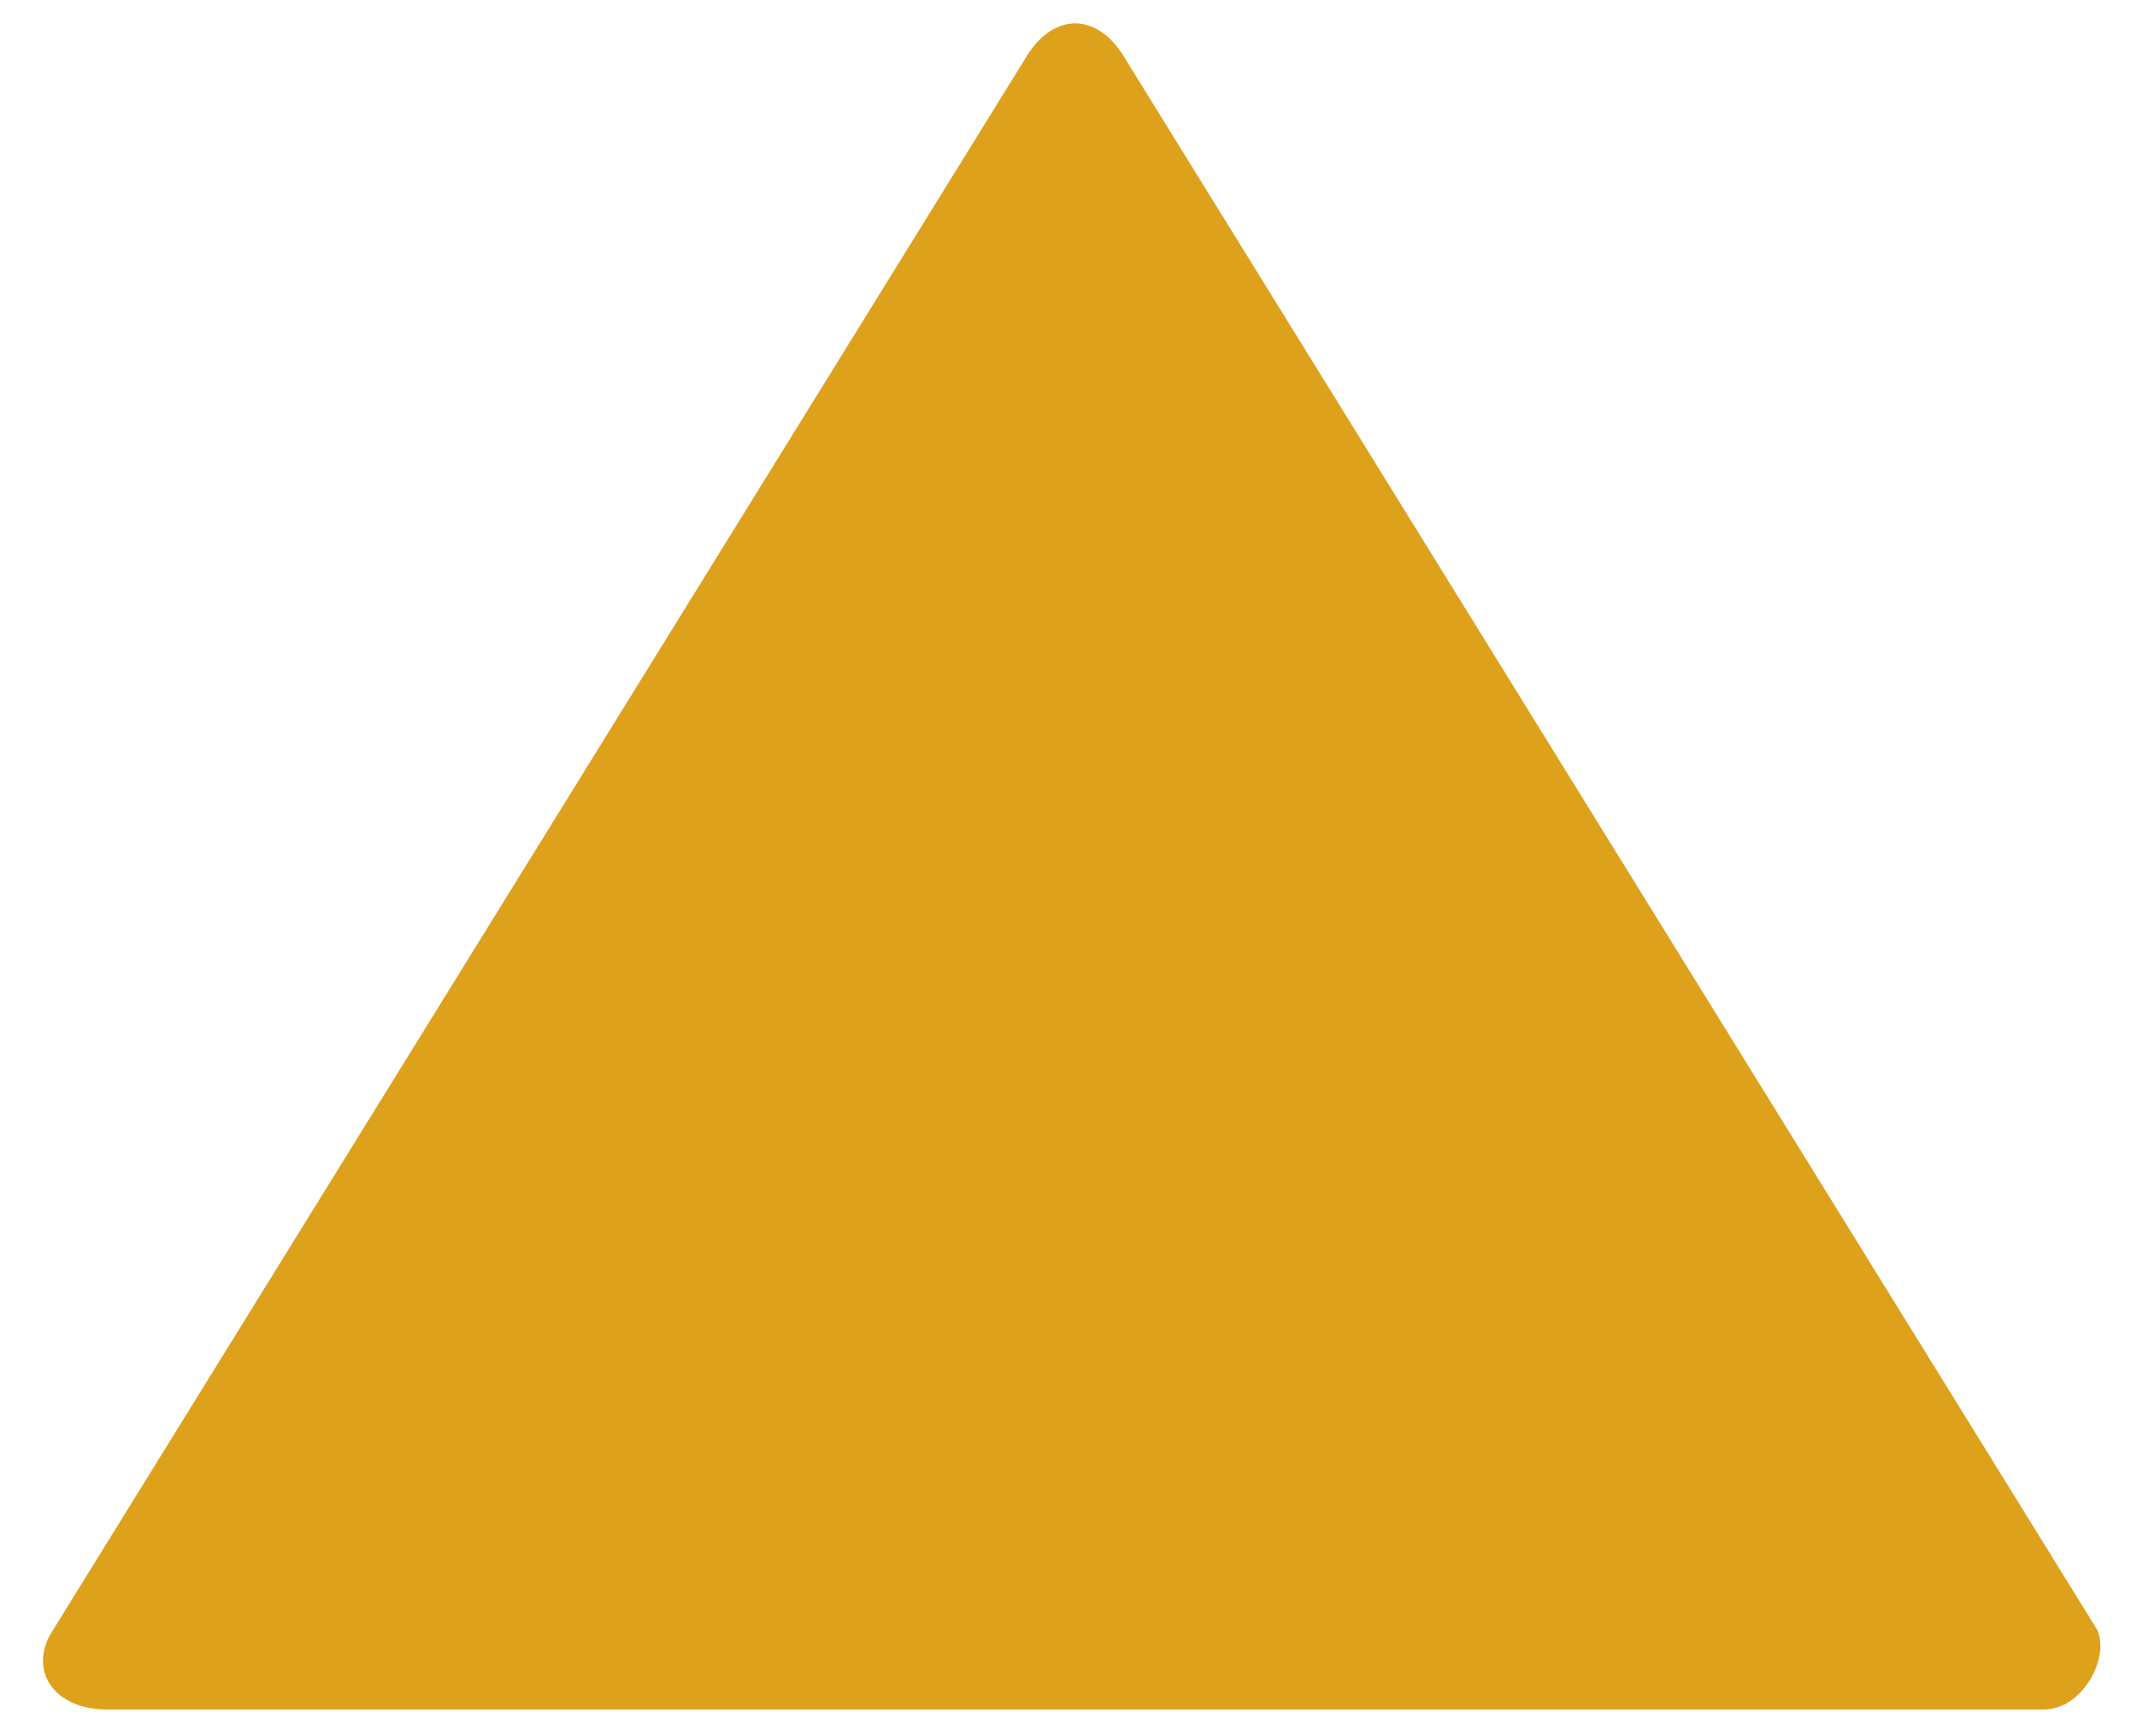
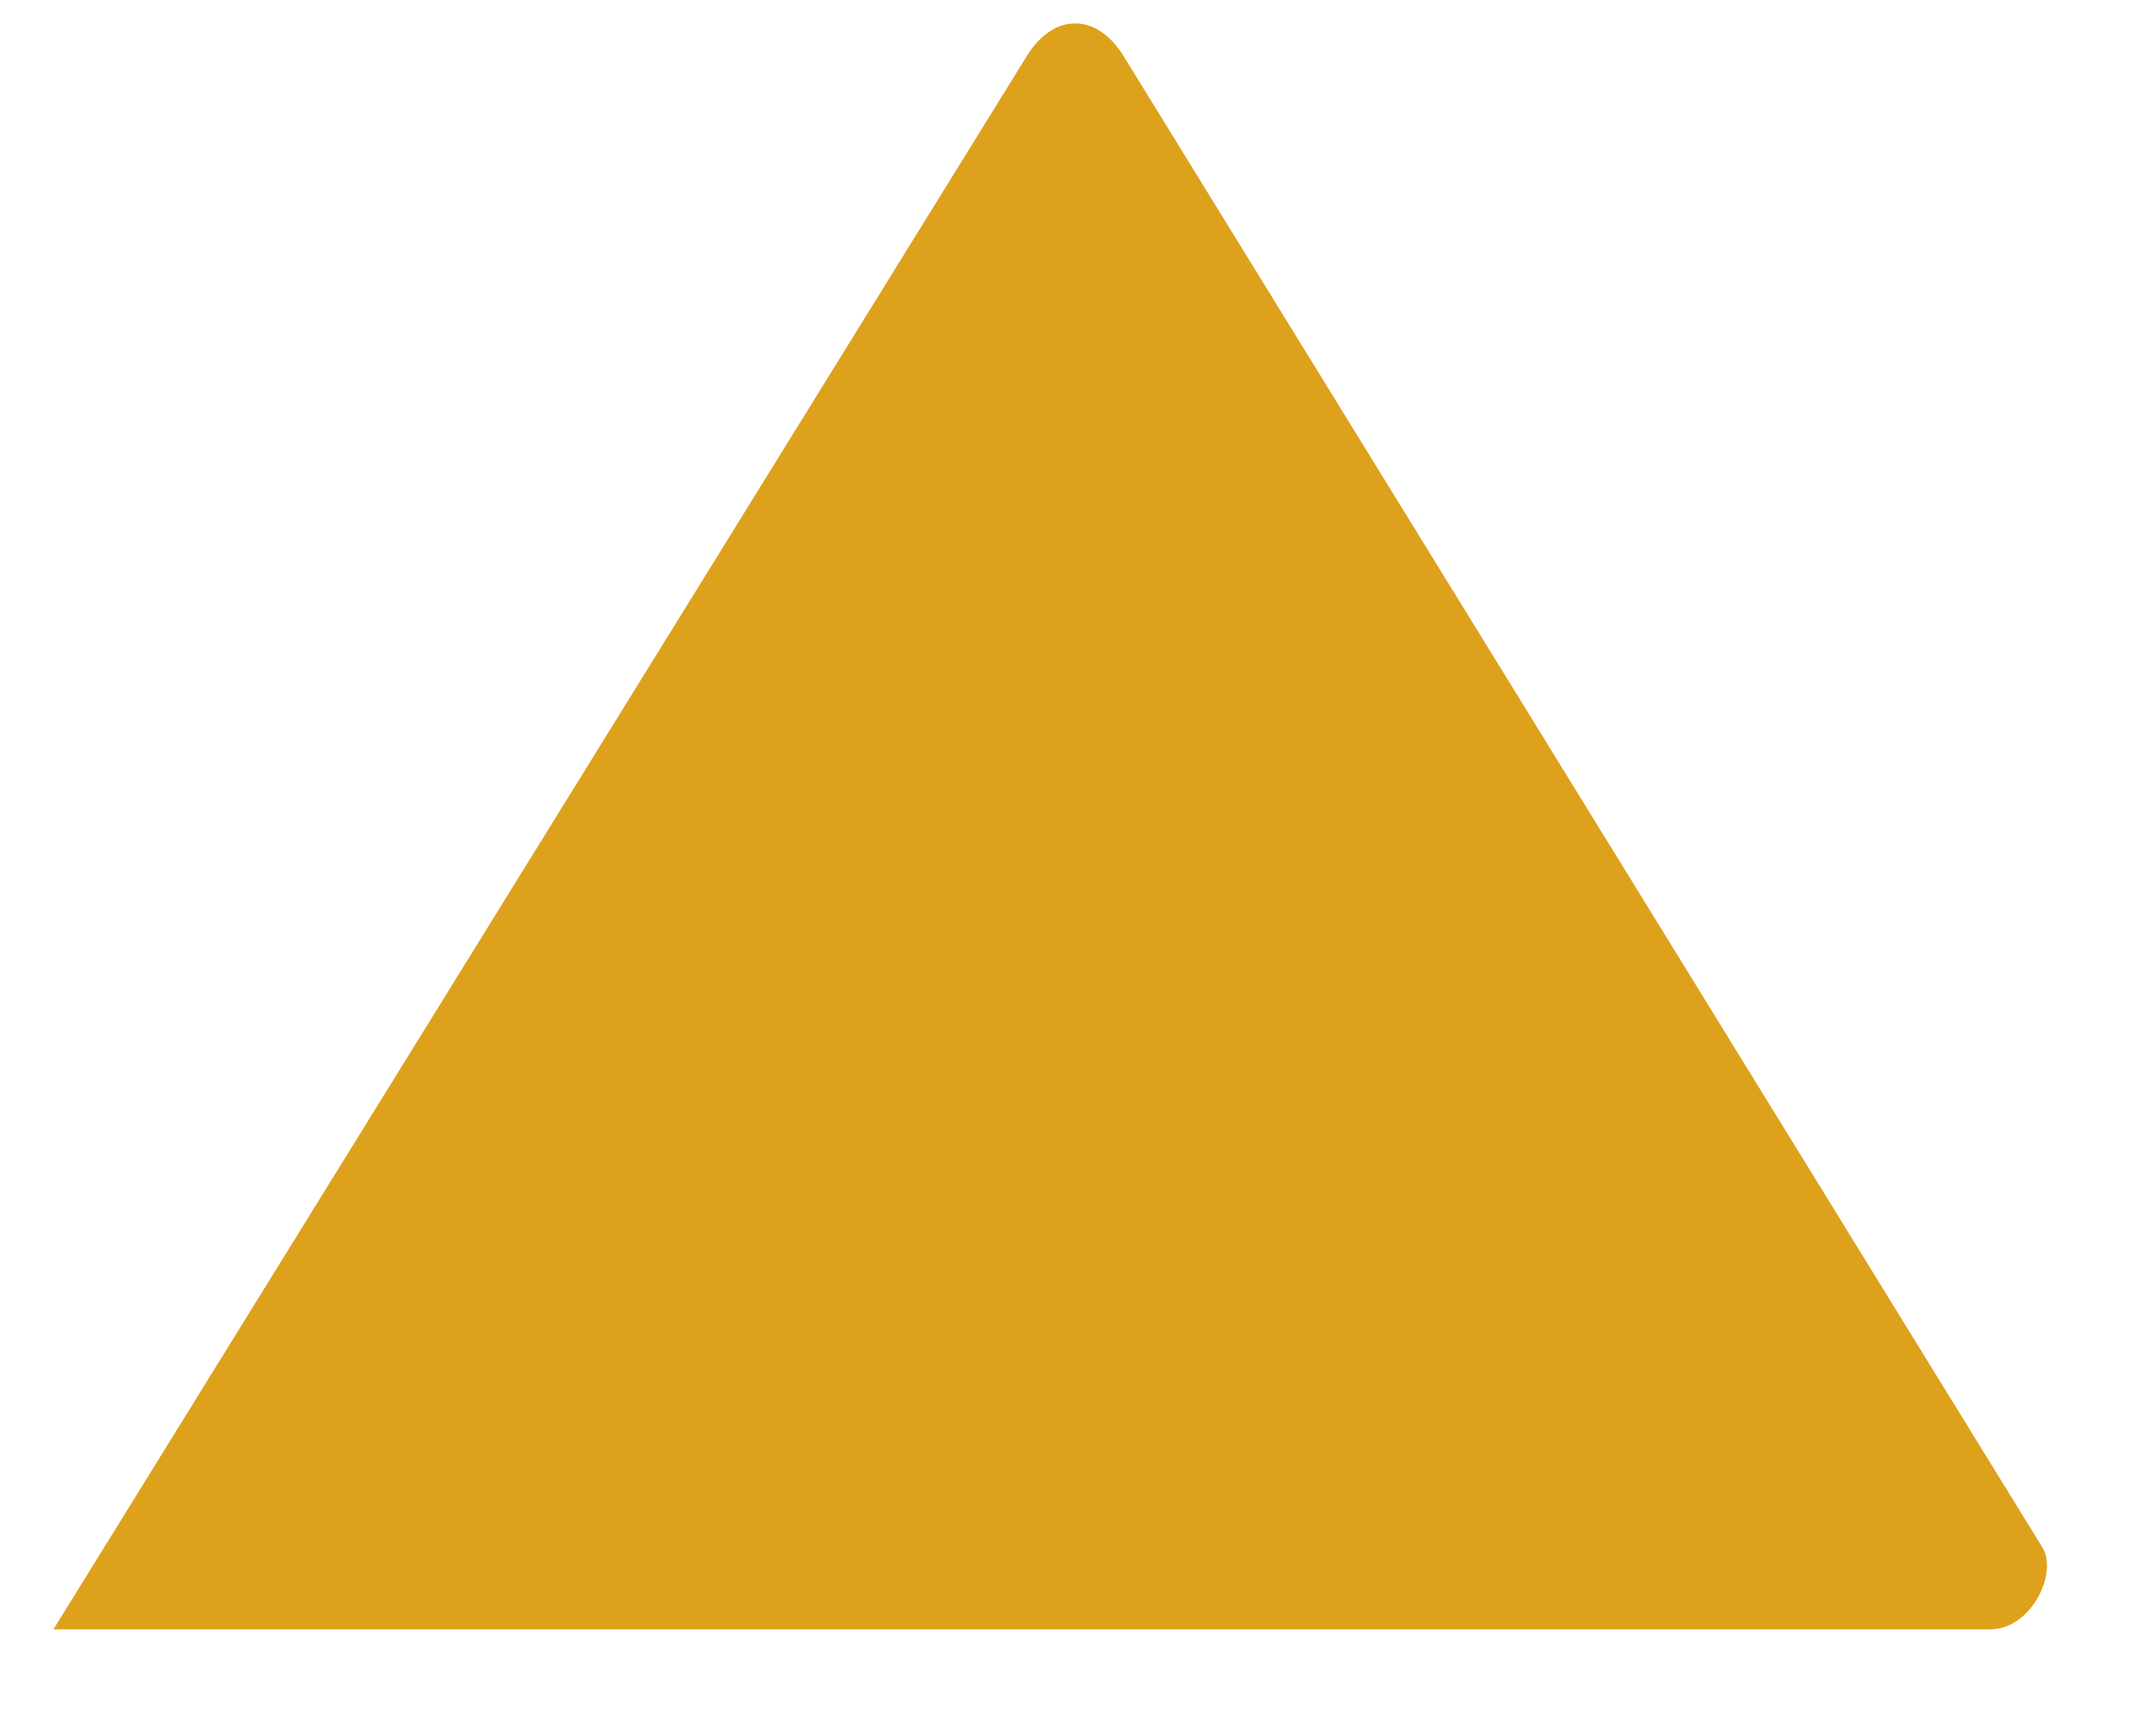
<svg xmlns="http://www.w3.org/2000/svg" id="Layer_1" version="1.1" viewBox="0 0 16 13">
  <defs>
    <style>
      .st0 {
        fill: #dea11c;
      }
    </style>
  </defs>
-   <path class="st0" d="M7.7.4L.4,12.2c-.2.3,0,.6.4.6h14.5c.3,0,.5-.4.4-.6L8.4.4c-.2-.3-.5-.3-.7,0h0Z" />
+   <path class="st0" d="M7.7.4L.4,12.2h14.5c.3,0,.5-.4.4-.6L8.4.4c-.2-.3-.5-.3-.7,0h0Z" />
</svg>